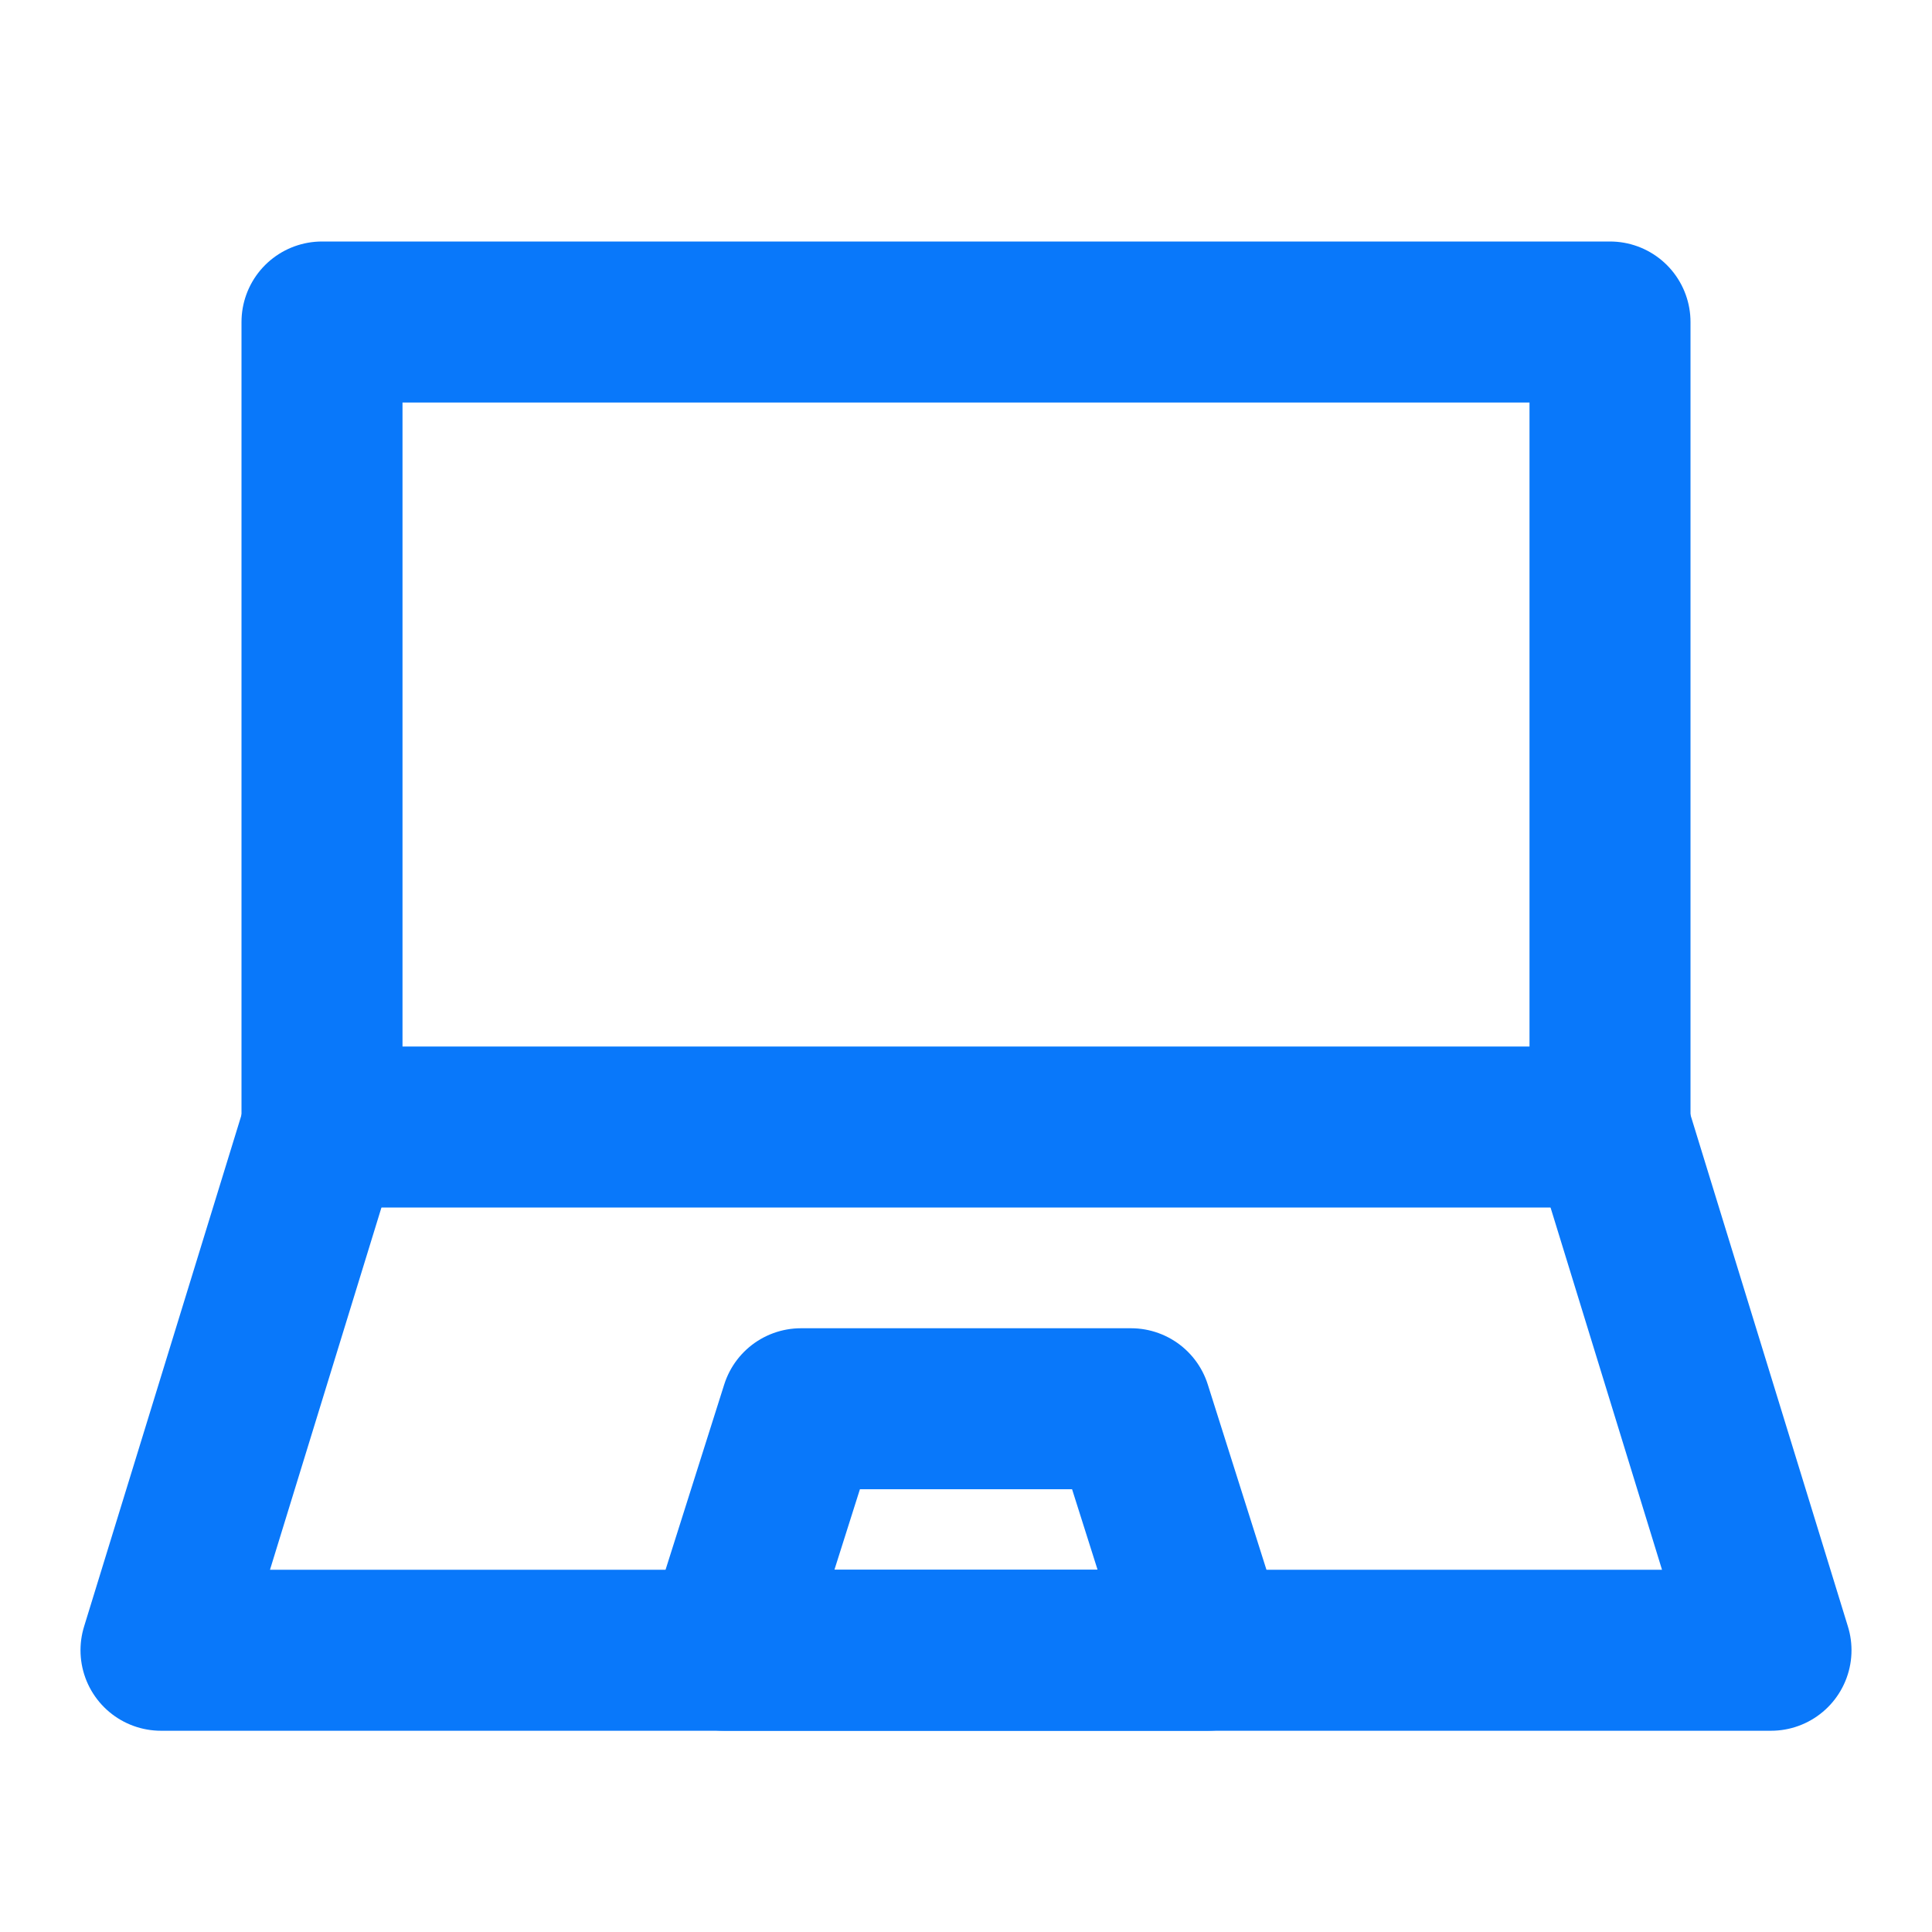
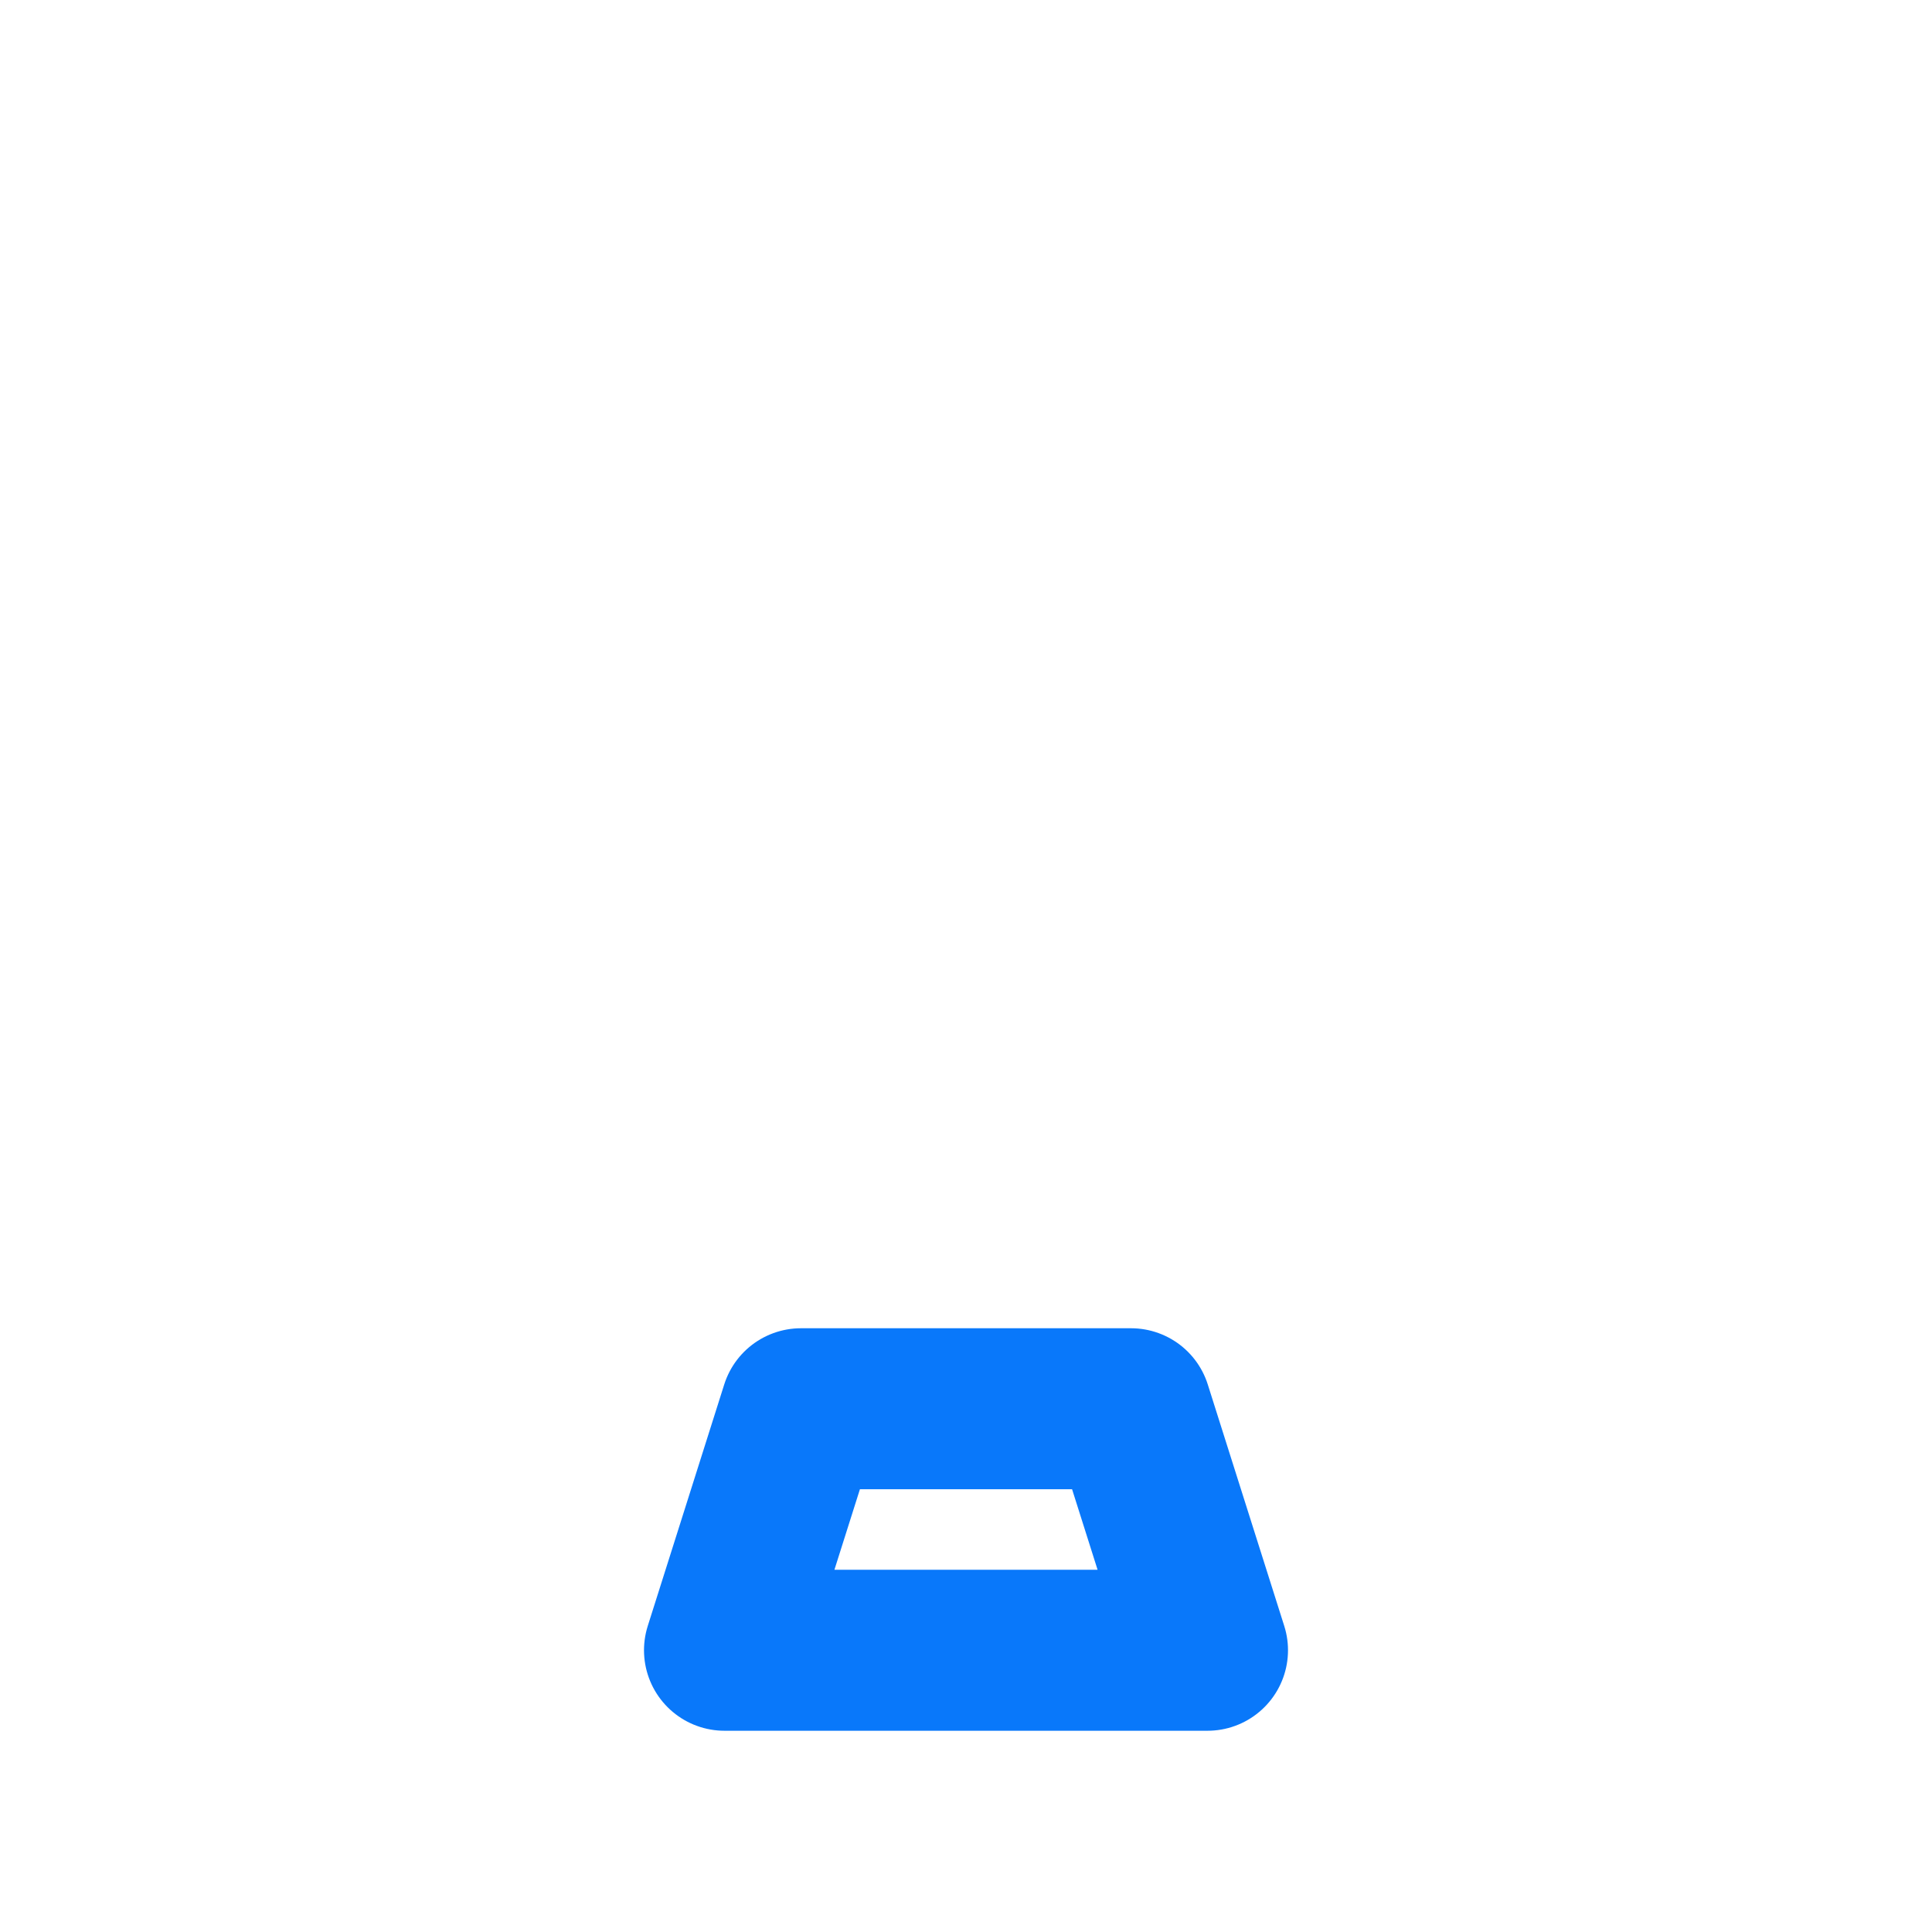
<svg xmlns="http://www.w3.org/2000/svg" width="24" height="24" viewBox="0 0 48 48" fill="none">
-   <rect x="8" y="8" width="32" height="20" fill="none" stroke="#0978FA" stroke-width="4" stroke-linecap="round" stroke-linejoin="round" />
-   <path d="M8 28L4 41H44L40 28" stroke="#0978FA" stroke-width="4" stroke-linecap="round" stroke-linejoin="round" />
  <path d="M19.9 35H28.1L30 41H18L19.9 35Z" fill="none" stroke="#0978FA" stroke-width="4" stroke-linecap="round" stroke-linejoin="round" />
</svg>